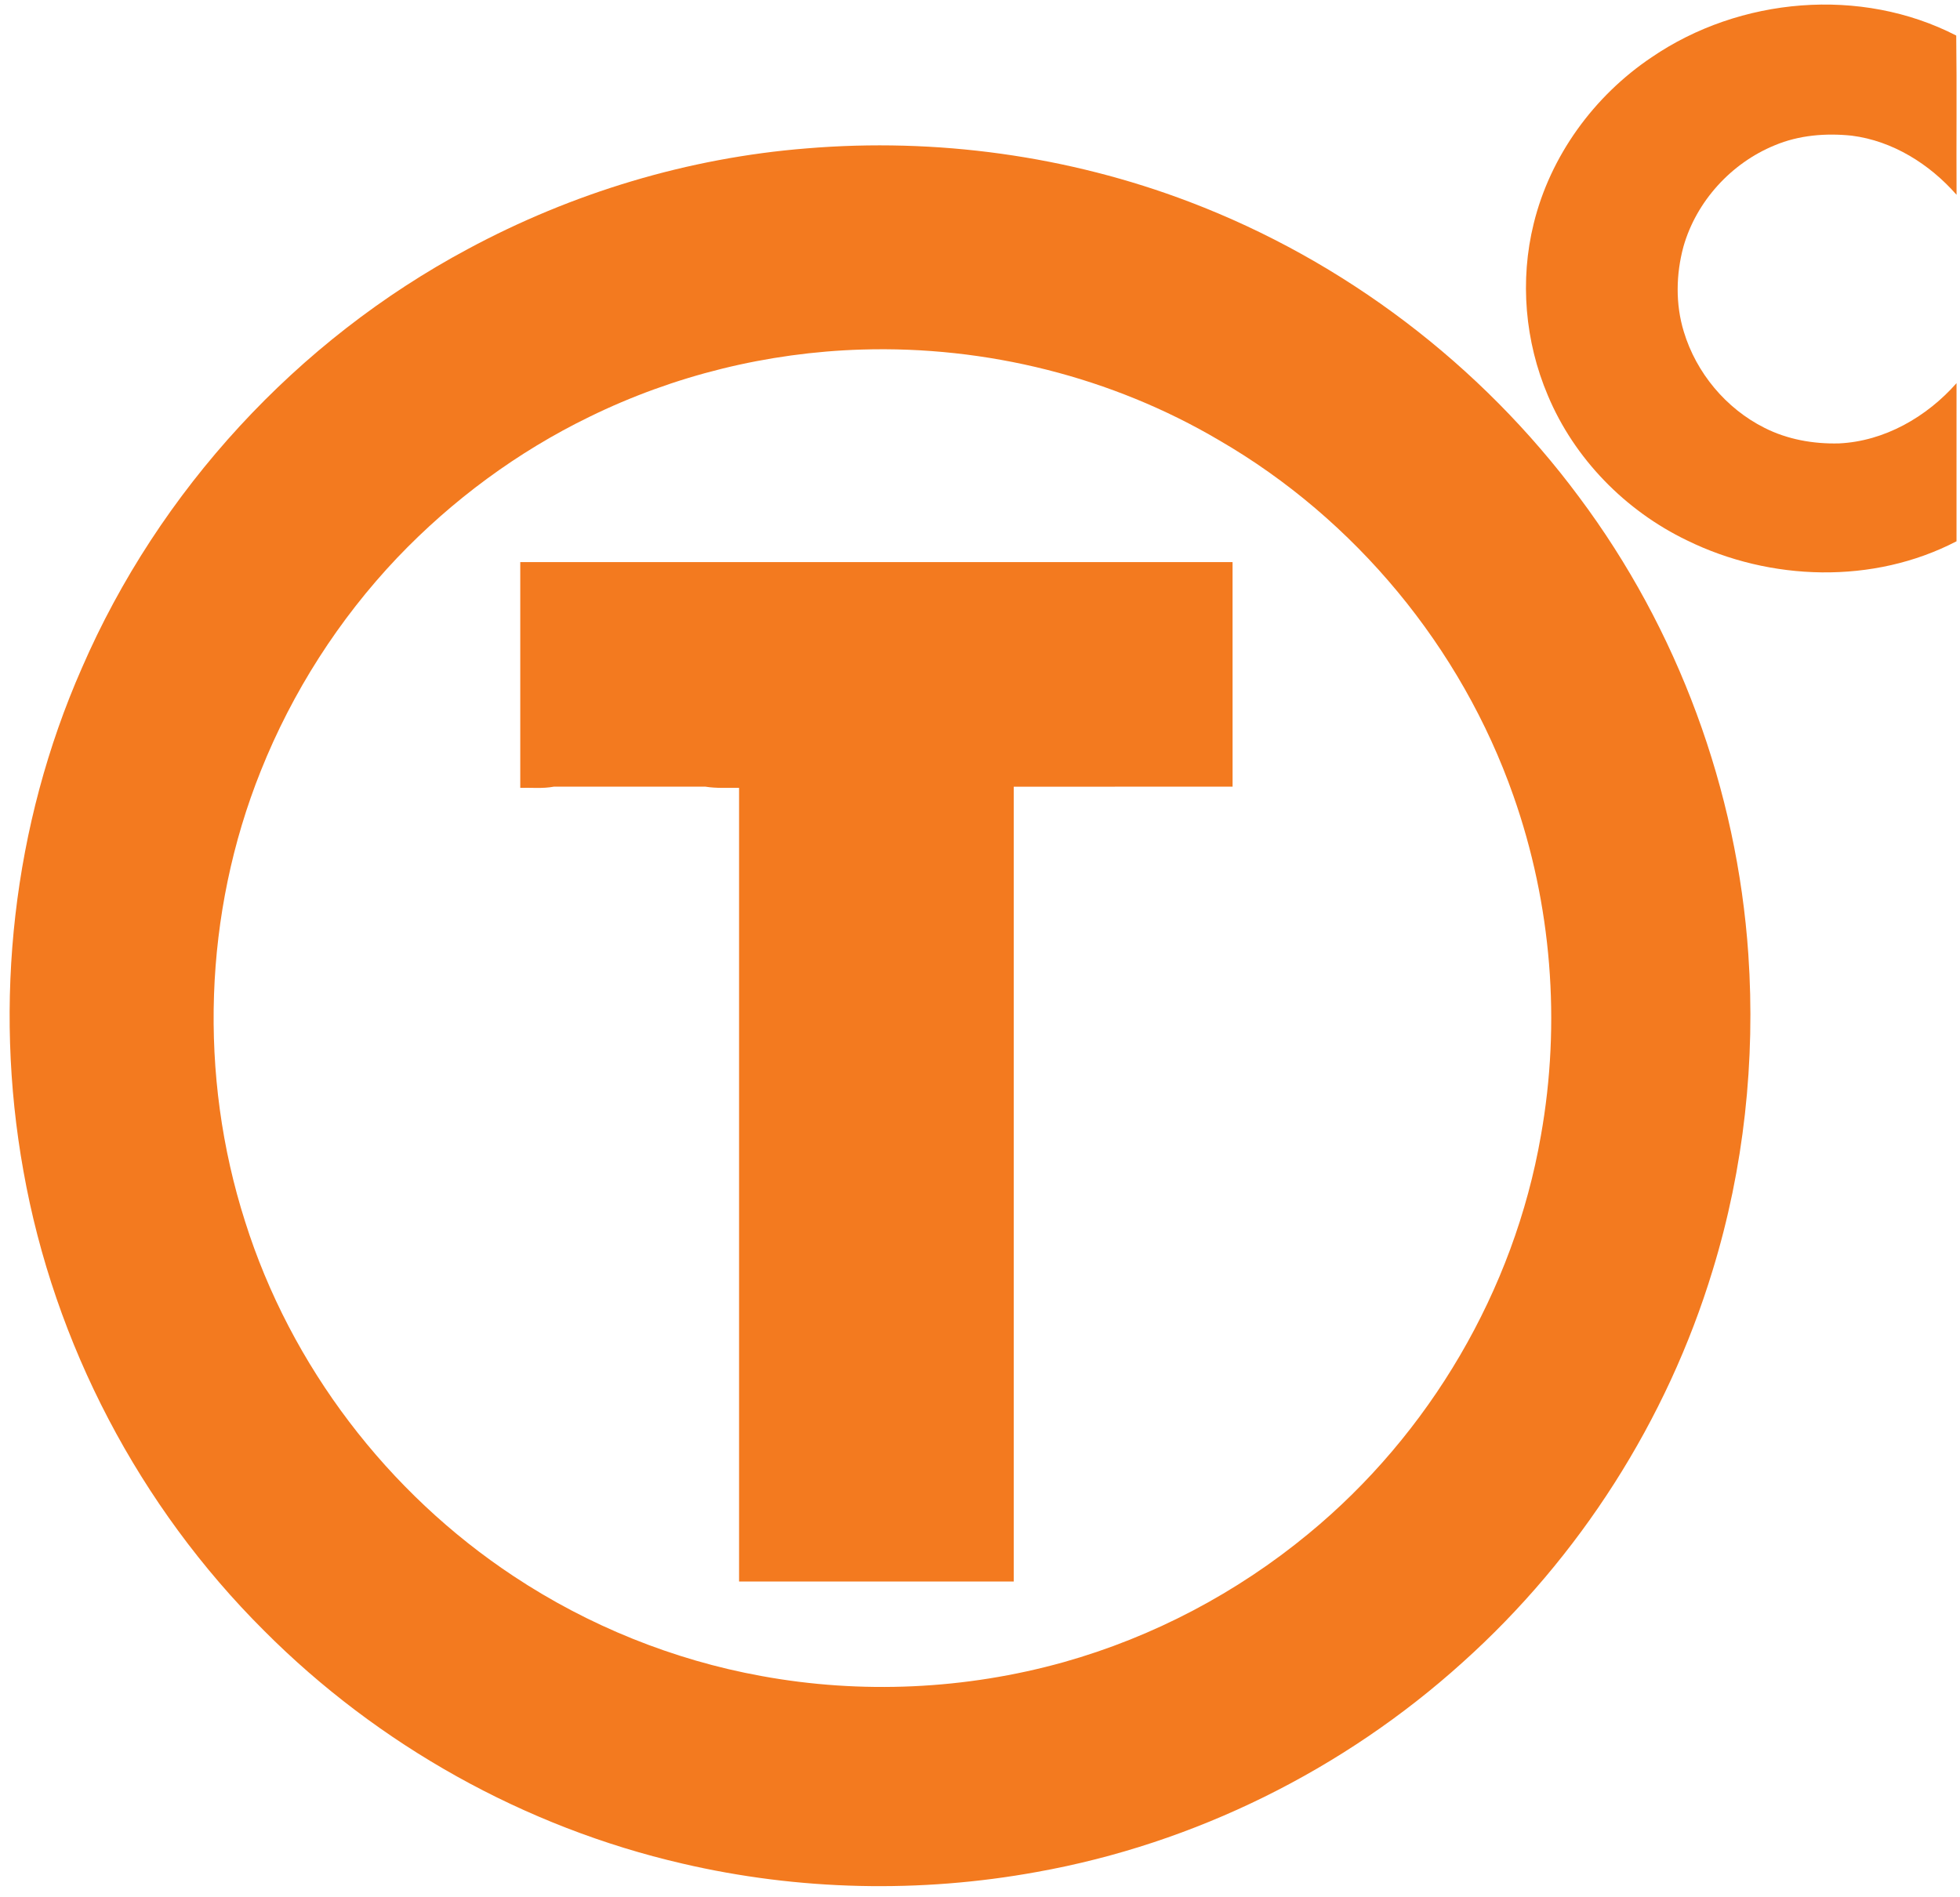
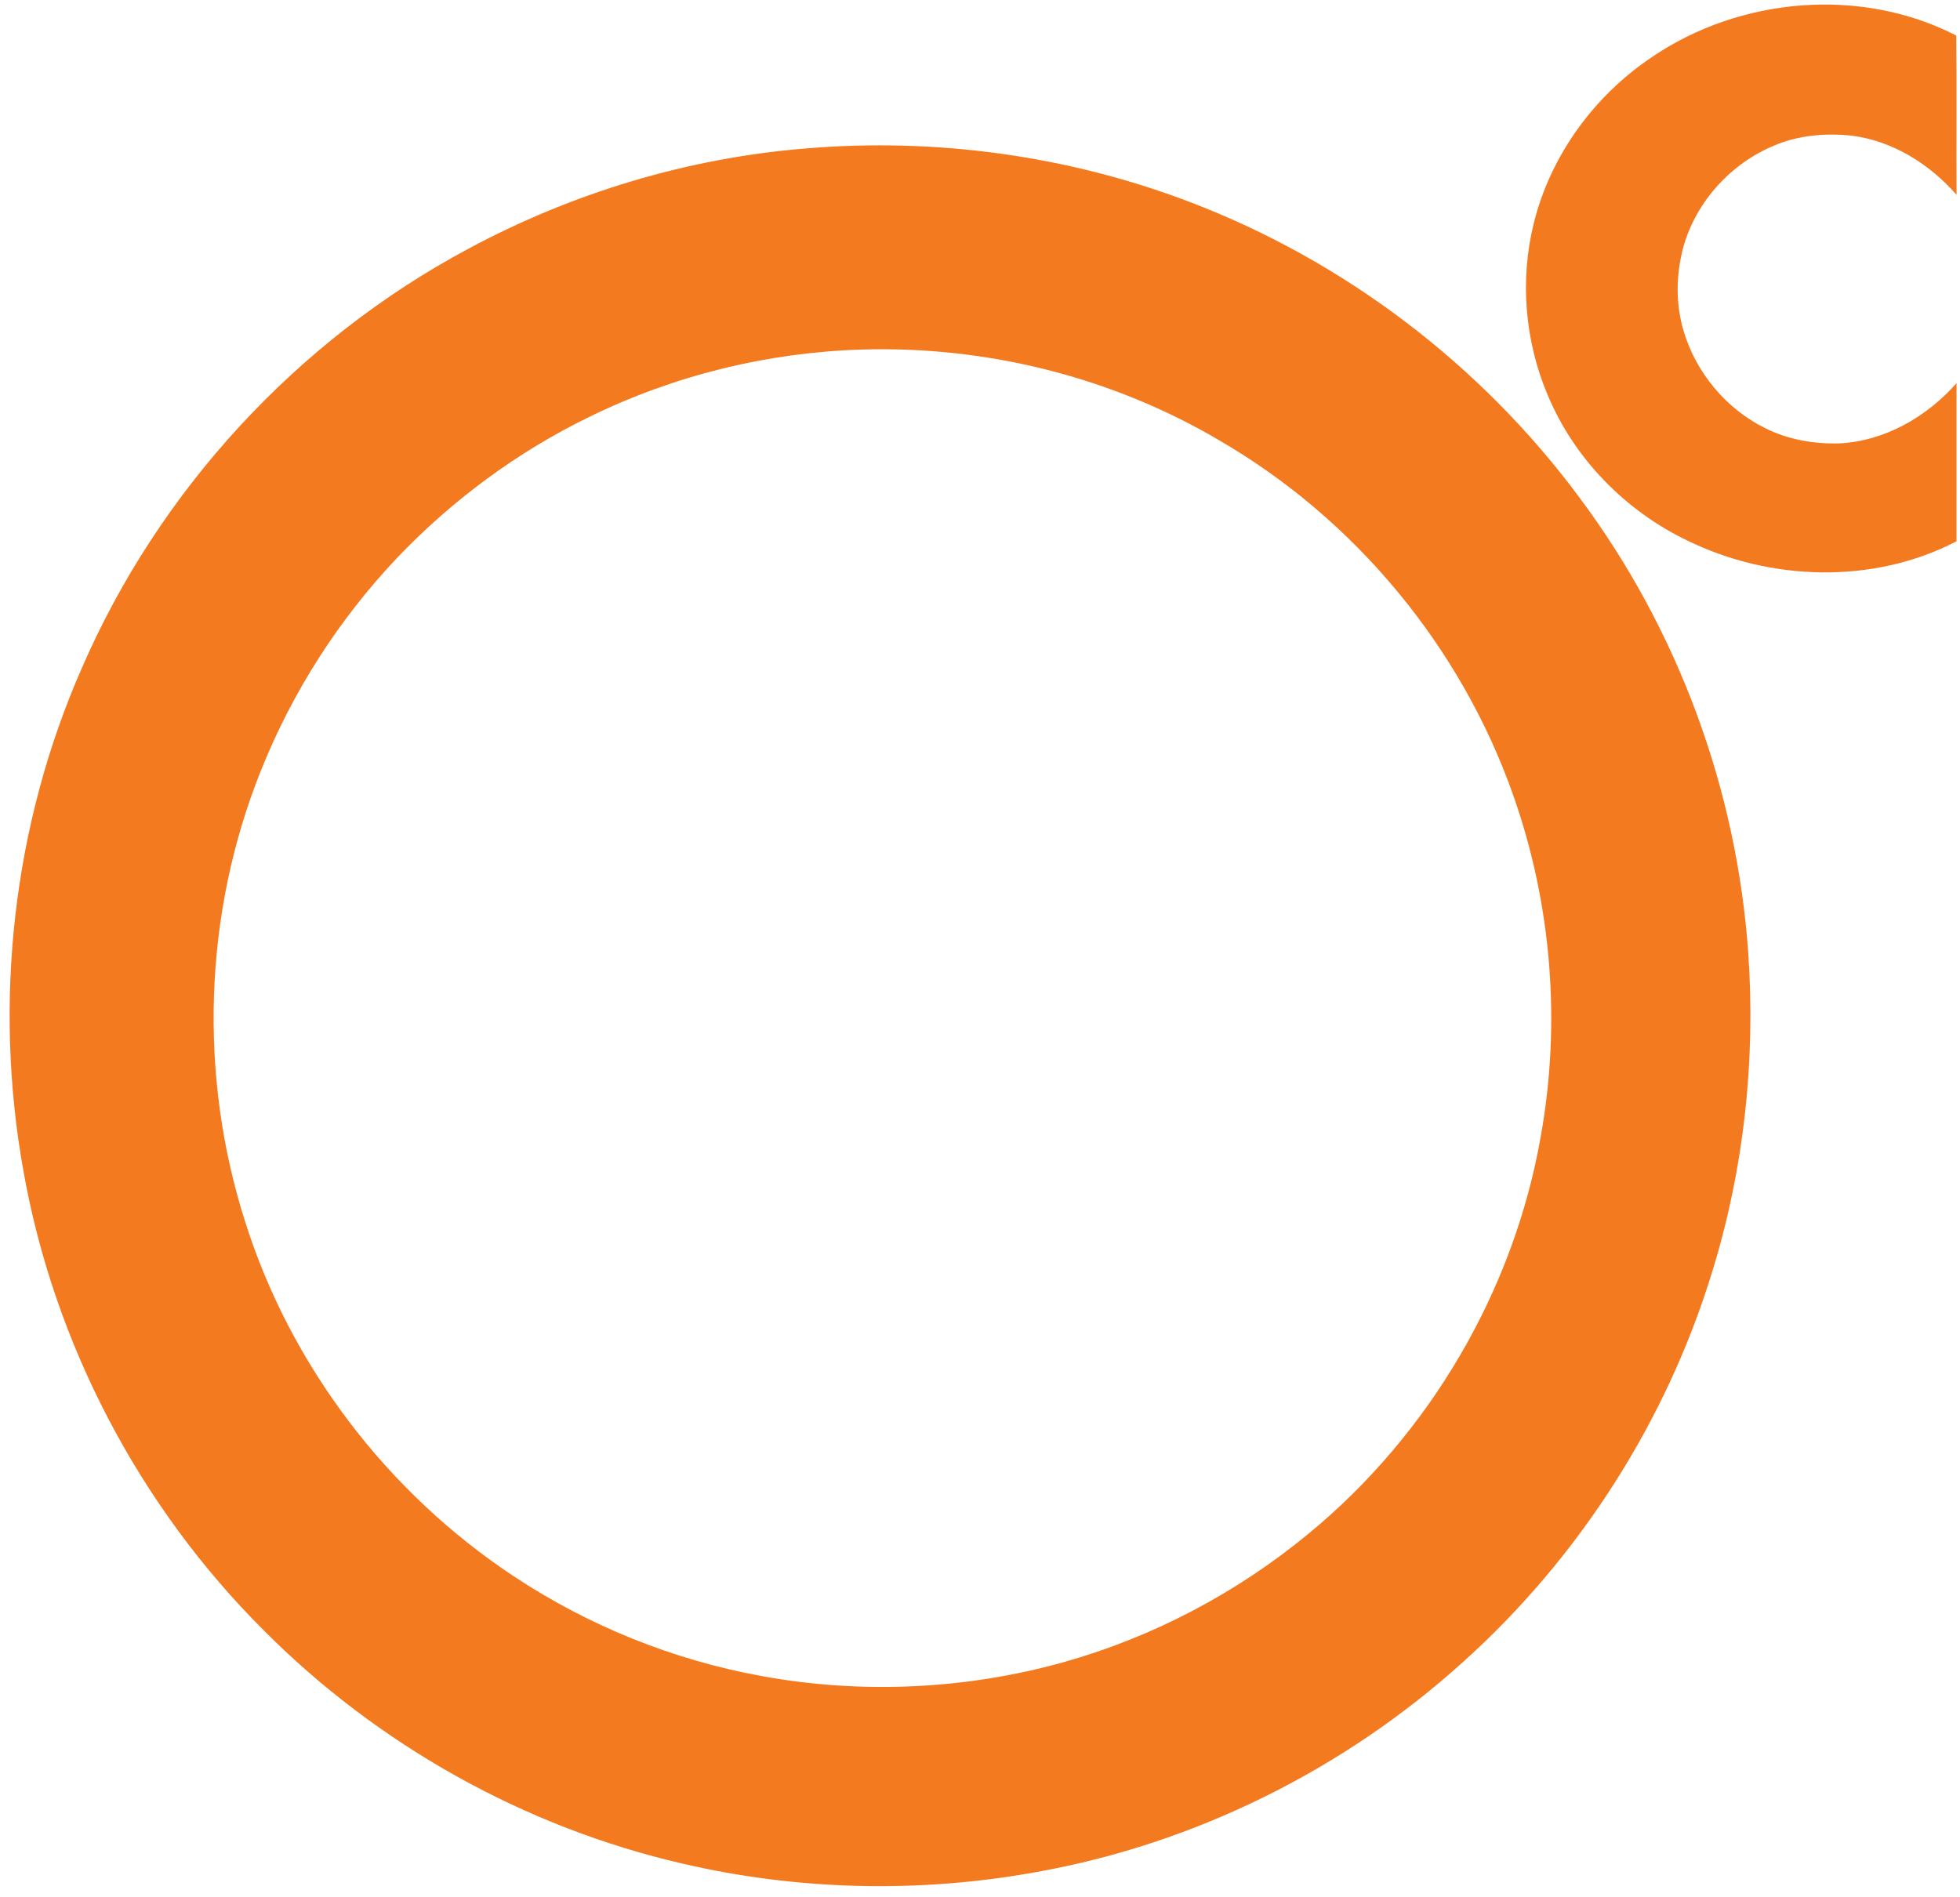
<svg xmlns="http://www.w3.org/2000/svg" width="842pt" height="815pt" viewBox="0 0 842 815">
  <g id="#f37a1fff">
    <path fill="#f37a1f" opacity="1.00" d=" M 709.56 24.59 C 747.38 -1.22 799.41 -5.82 840.38 15.27 C 840.68 38.08 840.39 60.89 840.52 83.70 C 828.98 70.52 813.10 60.53 795.51 58.29 C 784.36 57.13 772.79 58.05 762.39 62.44 C 743.71 70.08 728.74 86.50 723.20 105.94 C 719.98 117.83 719.73 130.67 723.35 142.50 C 728.68 160.18 741.46 175.52 757.98 183.81 C 767.83 188.82 779.02 190.79 790.01 190.51 C 809.57 189.60 827.73 179.12 840.51 164.62 C 840.49 187.27 840.51 209.92 840.50 232.57 C 804.80 251.13 760.52 249.75 724.72 232.18 C 698.24 219.44 676.33 197.09 664.95 169.92 C 655.11 146.78 652.82 120.48 658.87 96.05 C 666.00 66.97 684.77 41.21 709.56 24.59 Z" />
    <path fill="#f37a1f" opacity="1.00" d=" M 346.50 63.76 C 402.16 59.11 458.87 66.87 511.08 86.77 C 577.38 112.01 636.10 156.57 678.35 213.55 C 720.79 270.27 746.26 339.38 751.07 410.04 C 754.17 455.68 749.19 501.95 735.76 545.72 C 716.15 610.30 678.51 669.22 628.28 714.29 C 577.22 760.40 513.26 792.16 445.49 804.29 C 395.19 813.47 343.02 812.32 293.21 800.71 C 225.45 785.09 162.46 749.86 113.41 700.60 C 59.94 647.34 23.25 577.44 10.06 503.10 C -2.95 430.73 5.50 354.47 35.14 287.08 C 68.22 210.76 127.64 146.24 200.98 107.00 C 245.84 82.84 295.68 67.80 346.50 63.76 M 370.13 150.19 C 329.66 151.42 289.49 161.31 253.13 179.13 C 222.31 194.13 194.32 214.82 170.67 239.61 C 145.57 266.06 125.56 297.33 112.04 331.20 C 87.49 392.40 85.23 462.09 105.30 524.87 C 124.85 586.90 166.53 641.45 220.74 677.28 C 252.79 698.51 289.16 713.21 326.99 720.09 C 370.03 728.00 414.86 725.94 457.00 714.14 C 495.36 703.35 531.35 684.37 562.07 659.01 C 614.14 616.19 650.38 554.48 661.94 488.03 C 670.64 439.36 666.57 388.46 650.12 341.83 C 627.78 278.15 582.16 223.02 523.77 189.19 C 477.63 161.96 423.63 148.54 370.13 150.19 Z" />
-     <path fill="#f37a1f" opacity="1.00" d=" M 223.50 241.50 C 325.50 241.50 427.50 241.49 529.50 241.50 C 529.51 273.66 529.49 305.82 529.51 337.99 C 498.17 338.02 466.84 337.98 435.50 338.01 C 435.50 451.84 435.51 565.67 435.50 679.50 C 396.17 679.51 356.83 679.50 317.50 679.50 C 317.49 565.83 317.50 452.17 317.50 338.50 C 312.68 338.44 307.85 338.77 303.08 338.00 C 281.35 338.00 259.63 338.00 237.90 338.00 C 233.15 338.90 228.31 338.37 223.50 338.50 C 223.50 306.16 223.49 273.83 223.50 241.50 Z" />
  </g>
</svg>